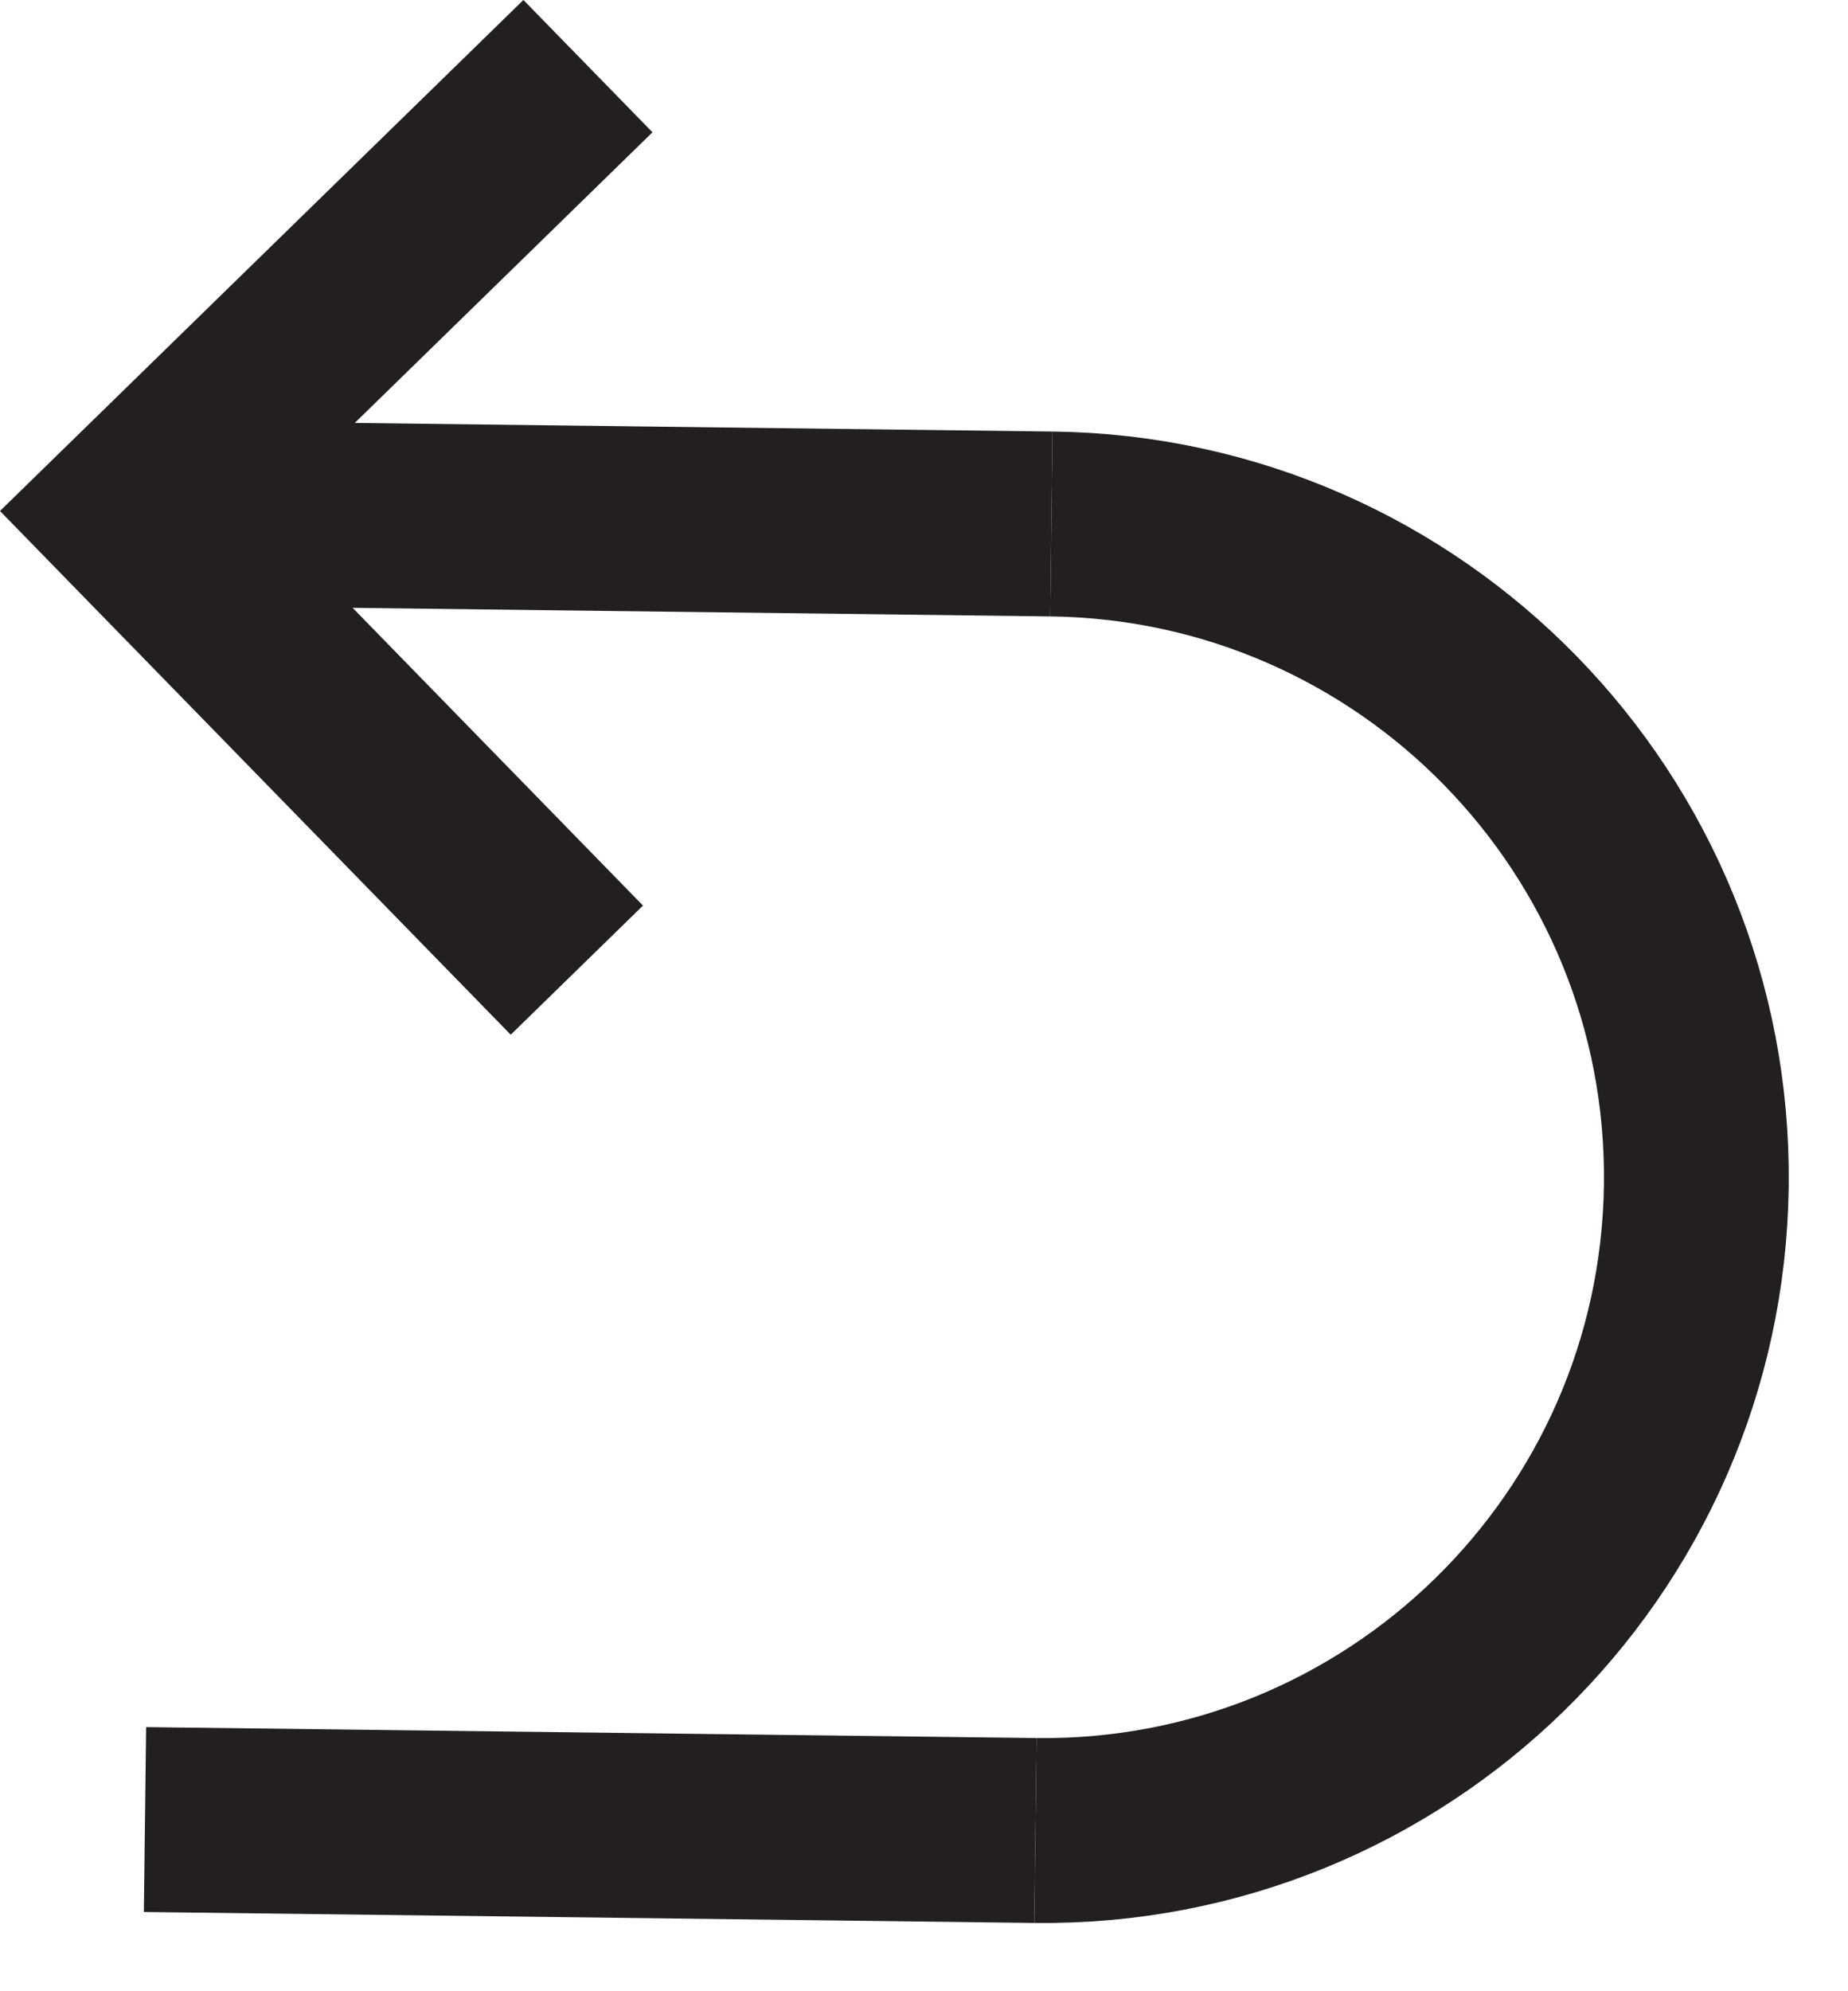
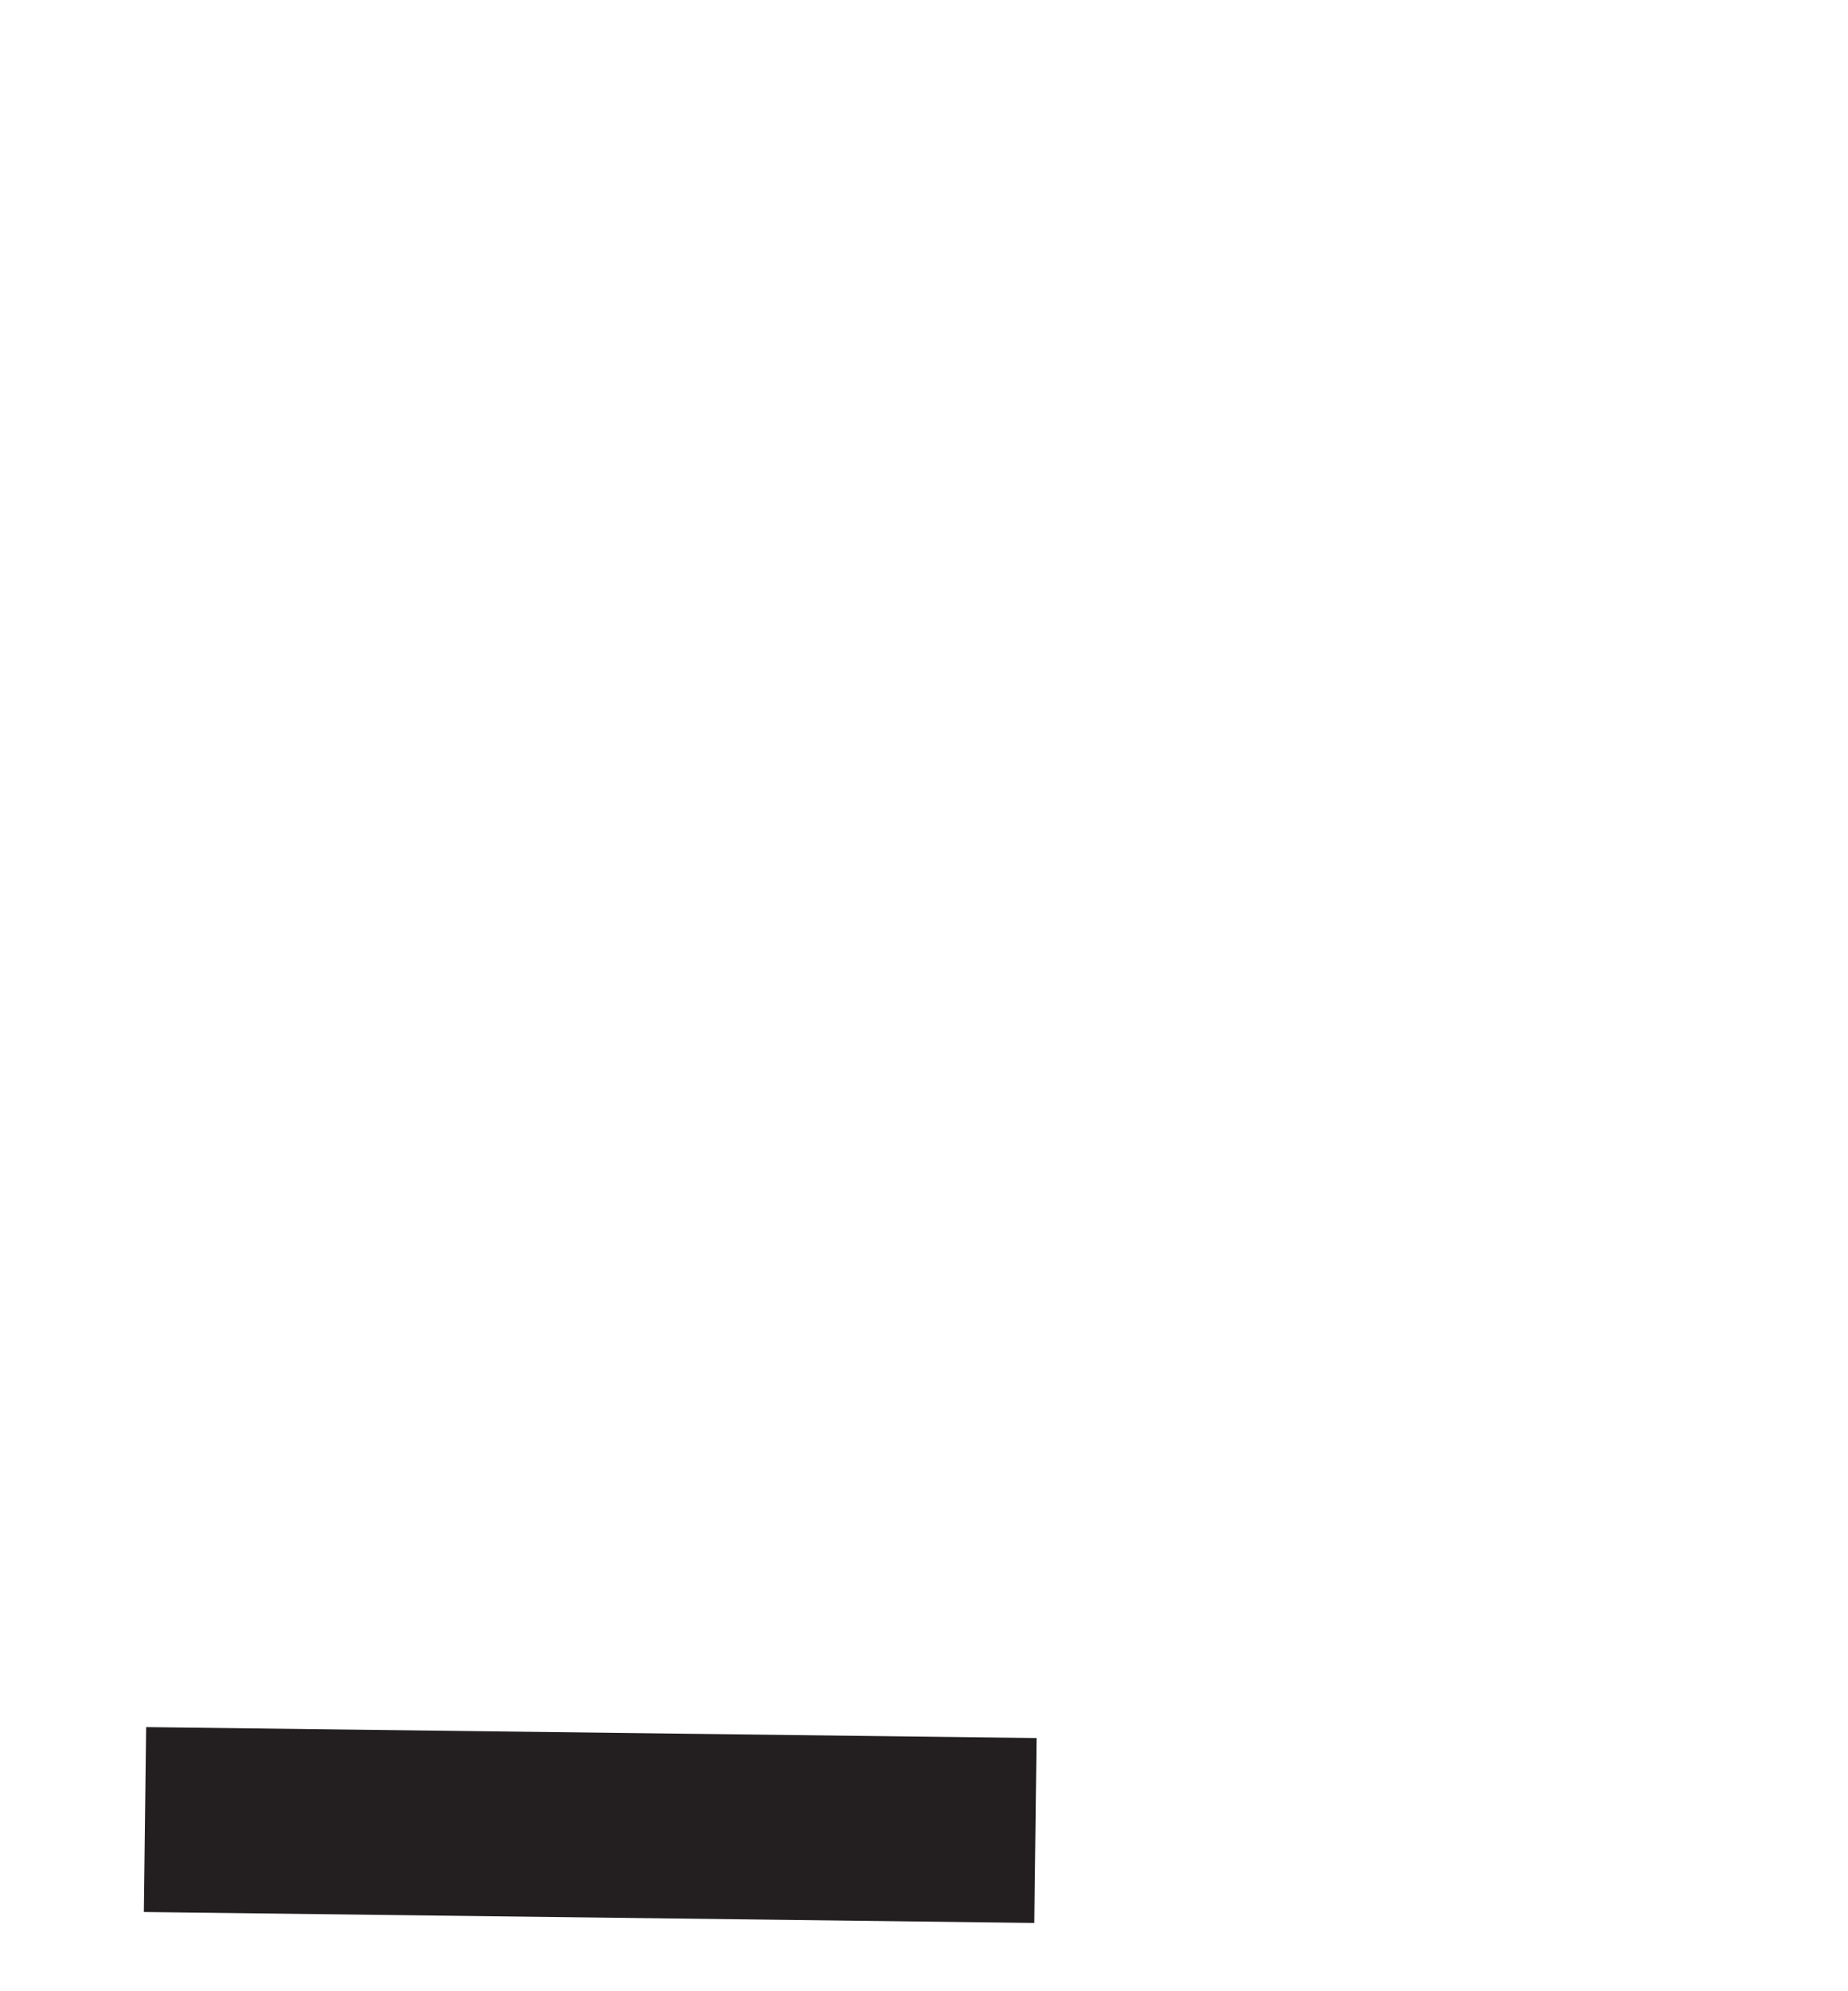
<svg xmlns="http://www.w3.org/2000/svg" style="display: inline" width="13px" height="14px" viewBox="0 0 13 14" version="1.1">
  <title>UI Element / Return</title>
  <desc>Created with Sketch.</desc>
  <g id="Atypical---New-Components" stroke="none" stroke-width="1" fill="none" fill-rule="evenodd">
    <g id="C120-Points-Over-Image---Tool-Tips---Clicked-State" transform="translate(-195, -773)" stroke="#231F20">
      <g id="CXX-Points-Over-Image---Tool-Tips---Clicked-State" transform="translate(155, 150)">
        <g id="Text-Panel">
          <g id="Call-to-Action-Bar" transform="translate(0, 600)">
            <g id="UI-Element-/-Return" transform="translate(40, 23)">
              <g>
-                 <path d="M7.396,3.684 C9.933,3.715 11.964,5.797 11.933,8.333 C11.902,10.87 9.82,12.901 7.284,12.87" id="Stroke-1" stroke-width="1.3" />
                <path d="M7.284,12.87 L1.02,12.793" id="Stroke-3" stroke-width="1.3" />
-                 <path d="M1.133,3.607 L7.396,3.684" id="Stroke-5" stroke-width="1.3" />
-                 <polyline id="Stroke-7" stroke-width="1.3" points="4.058 6.821 0.919 3.604 4.136 0.465" />
              </g>
            </g>
          </g>
        </g>
      </g>
    </g>
  </g>
</svg>